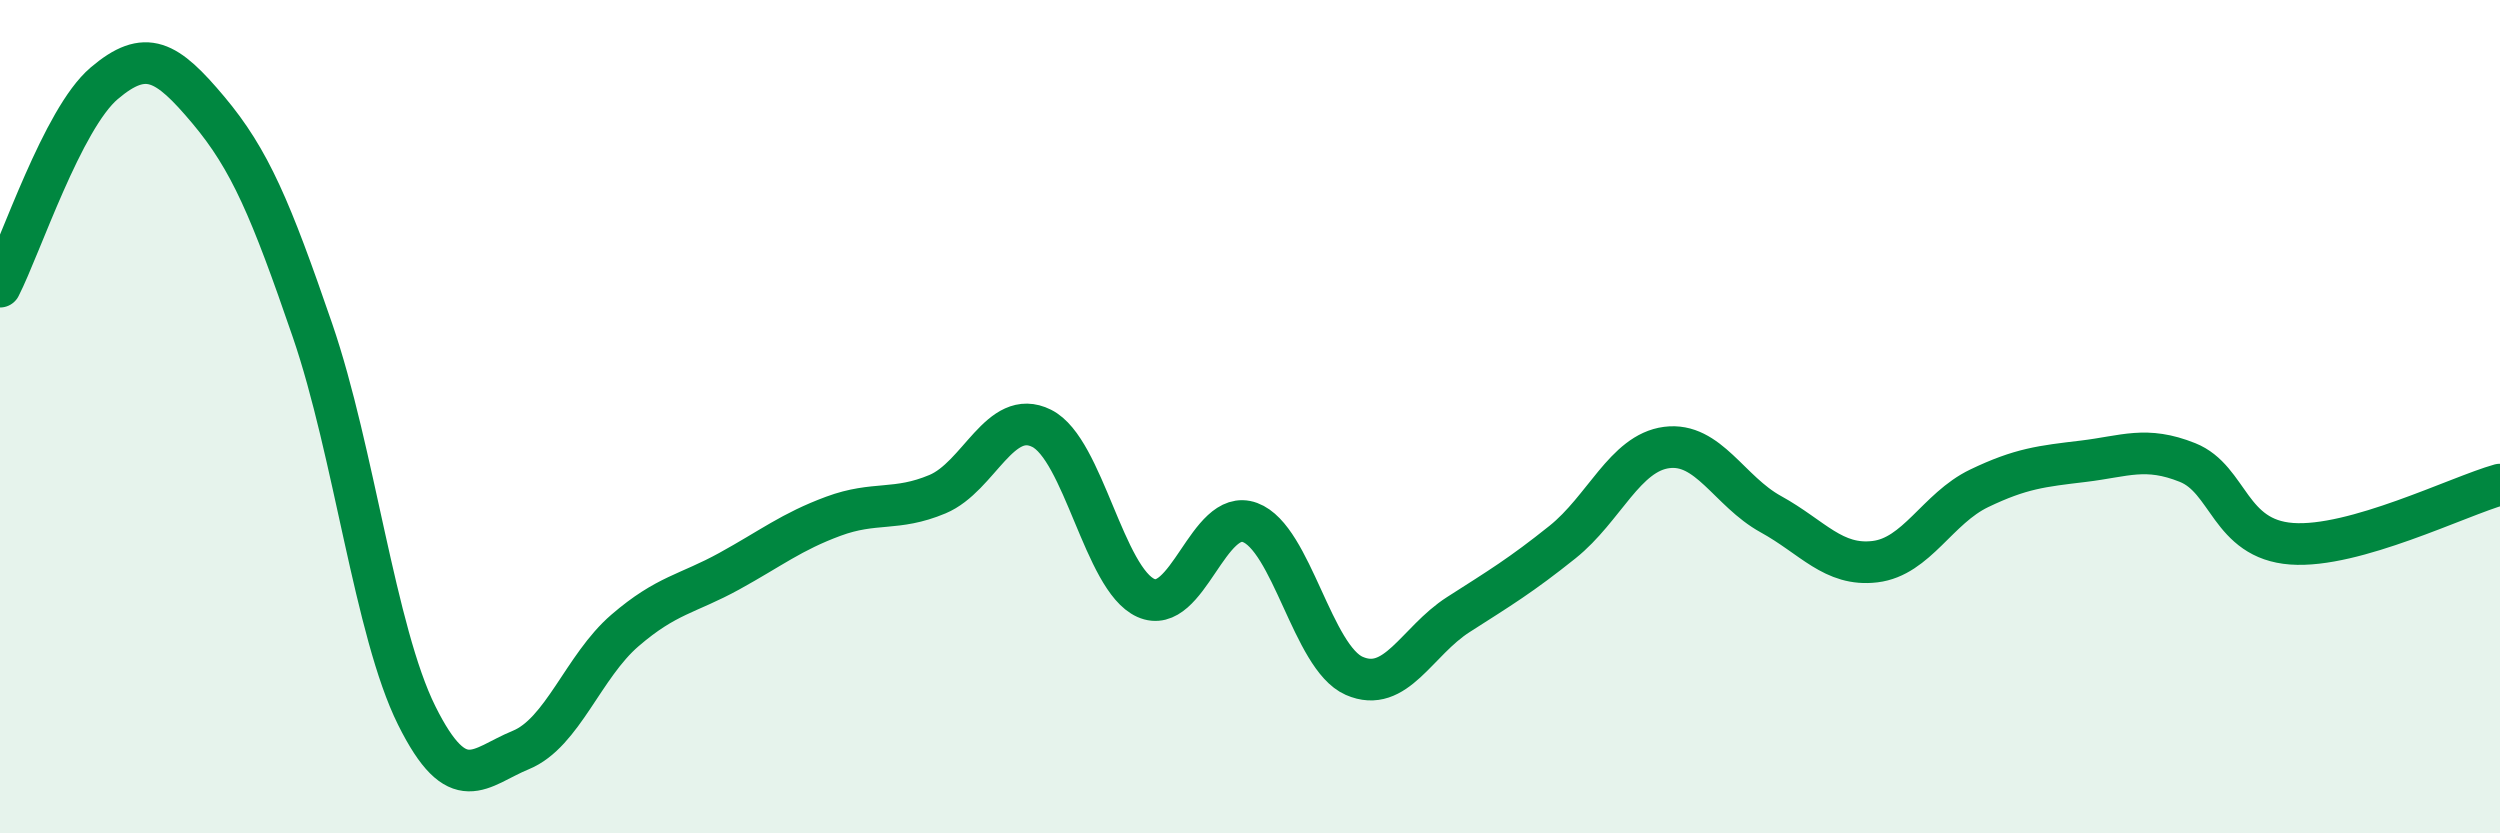
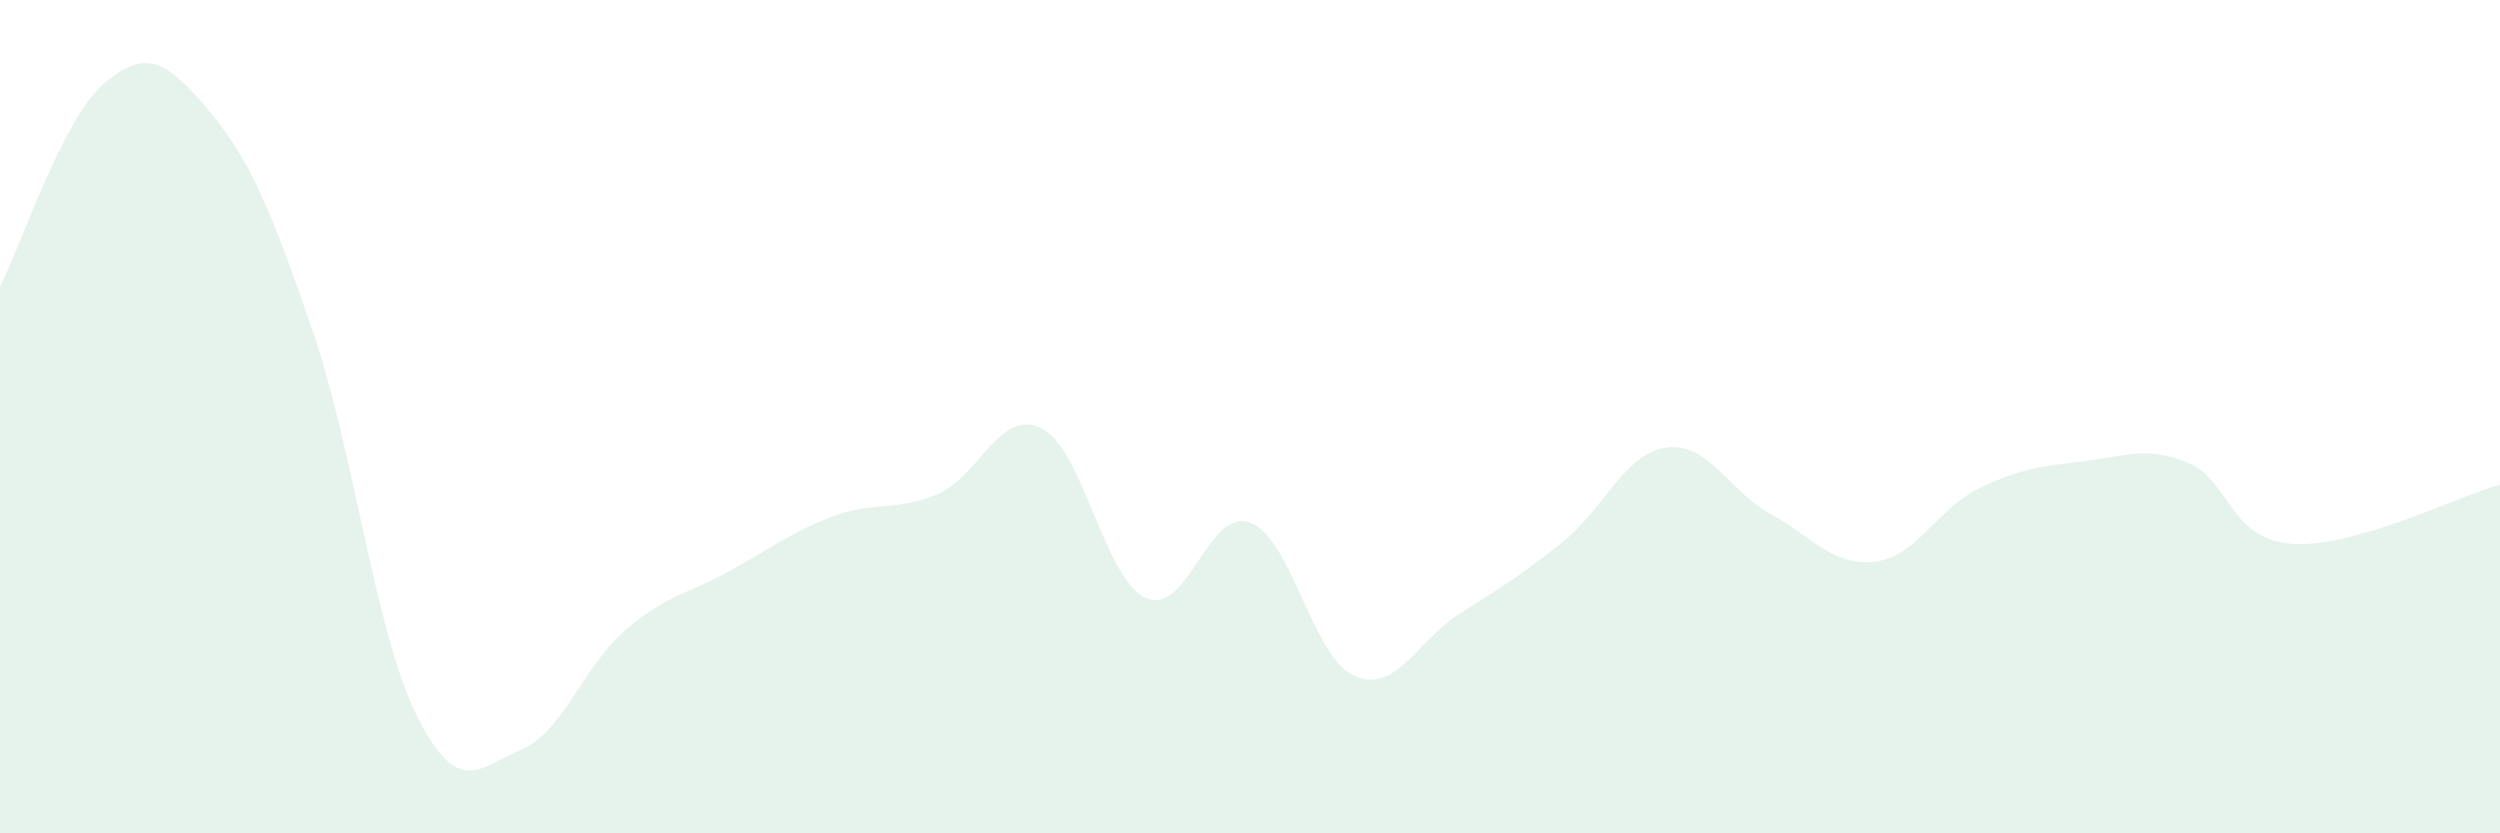
<svg xmlns="http://www.w3.org/2000/svg" width="60" height="20" viewBox="0 0 60 20">
  <path d="M 0,6.88 C 0.5,5.9 1.5,2.85 2.5,2 C 3.5,1.15 4,1.45 5,2.64 C 6,3.83 6.5,5.02 7.5,7.93 C 8.5,10.84 9,15.16 10,17.17 C 11,19.18 11.5,18.41 12.5,18 C 13.5,17.59 14,15.99 15,15.13 C 16,14.27 16.5,14.26 17.5,13.71 C 18.5,13.16 19,12.76 20,12.39 C 21,12.02 21.5,12.28 22.5,11.86 C 23.5,11.44 24,9.78 25,10.28 C 26,10.78 26.5,13.9 27.5,14.35 C 28.5,14.8 29,12.17 30,12.54 C 31,12.91 31.5,15.78 32.5,16.22 C 33.5,16.66 34,15.39 35,14.75 C 36,14.11 36.5,13.81 37.5,13.01 C 38.5,12.21 39,10.87 40,10.74 C 41,10.61 41.5,11.79 42.5,12.34 C 43.5,12.89 44,13.6 45,13.48 C 46,13.36 46.5,12.2 47.5,11.72 C 48.5,11.24 49,11.19 50,11.07 C 51,10.95 51.5,10.7 52.5,11.1 C 53.5,11.5 53.5,12.94 55,13.05 C 56.5,13.16 59,11.91 60,11.63L60 20L0 20Z" fill="#008740" opacity="0.1" stroke-linecap="round" stroke-linejoin="round" />
-   <path d="M 0,6.88 C 0.5,5.9 1.5,2.85 2.5,2 C 3.5,1.15 4,1.45 5,2.64 C 6,3.83 6.5,5.02 7.5,7.93 C 8.5,10.84 9,15.16 10,17.17 C 11,19.18 11.5,18.41 12.5,18 C 13.5,17.59 14,15.99 15,15.13 C 16,14.27 16.5,14.26 17.5,13.71 C 18.5,13.16 19,12.76 20,12.39 C 21,12.02 21.5,12.28 22.5,11.86 C 23.5,11.44 24,9.78 25,10.28 C 26,10.78 26.5,13.9 27.5,14.35 C 28.5,14.8 29,12.17 30,12.54 C 31,12.91 31.5,15.78 32.5,16.22 C 33.5,16.66 34,15.39 35,14.75 C 36,14.11 36.5,13.81 37.5,13.01 C 38.5,12.21 39,10.87 40,10.74 C 41,10.61 41.5,11.79 42.5,12.34 C 43.5,12.89 44,13.6 45,13.48 C 46,13.36 46.5,12.2 47.5,11.72 C 48.5,11.24 49,11.19 50,11.07 C 51,10.95 51.5,10.7 52.5,11.1 C 53.5,11.5 53.5,12.94 55,13.05 C 56.5,13.16 59,11.91 60,11.63" stroke="#008740" stroke-width="1" fill="none" stroke-linecap="round" stroke-linejoin="round" />
</svg>